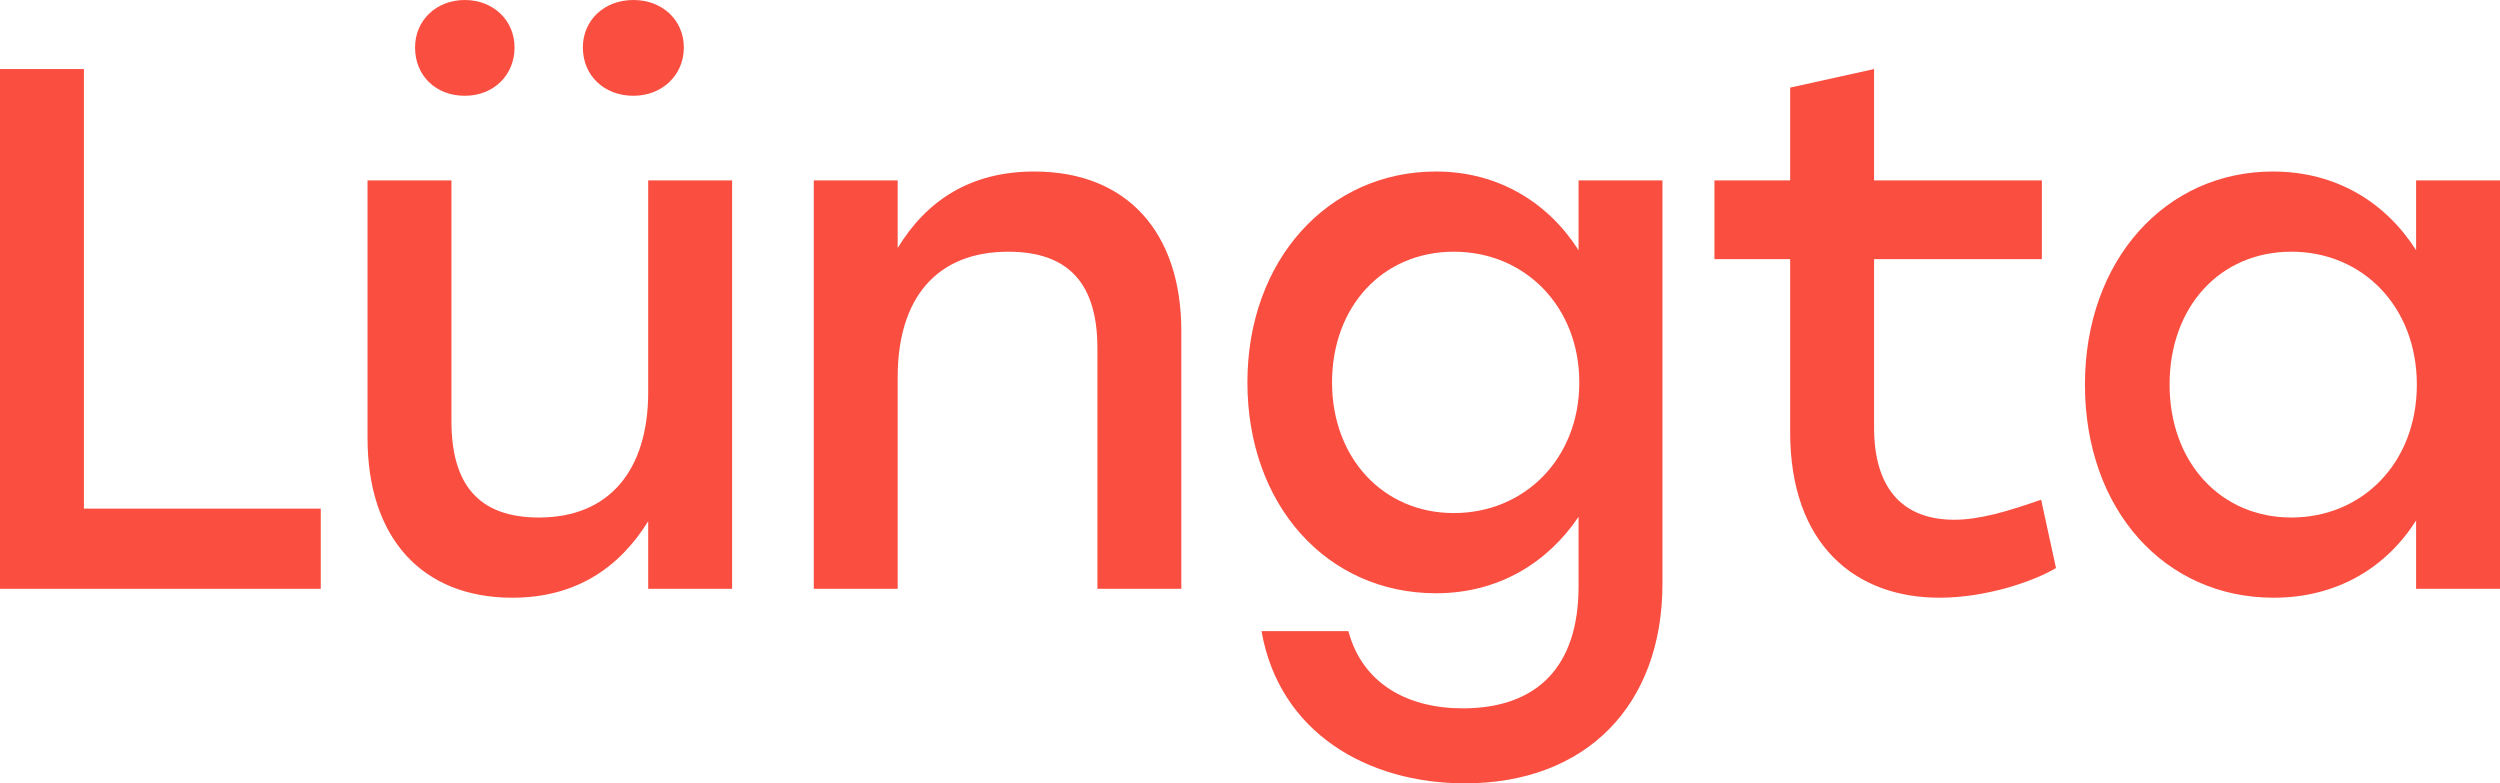
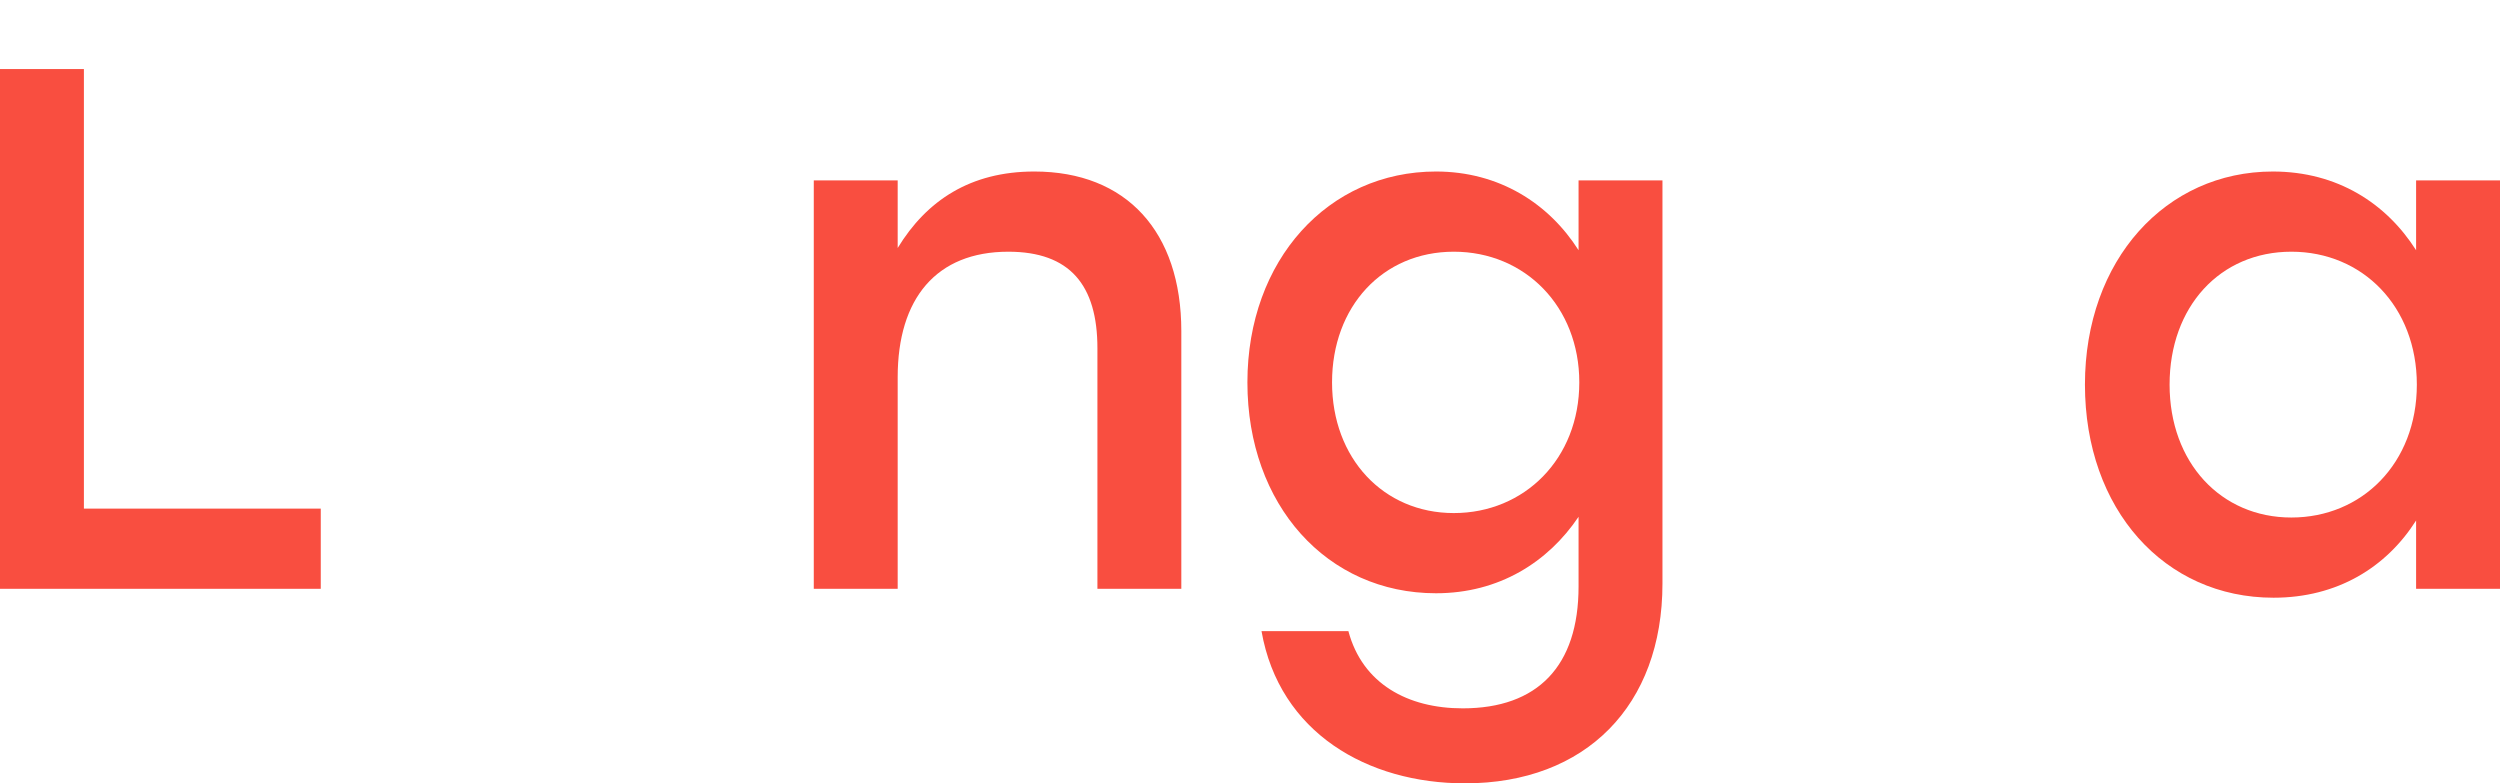
<svg xmlns="http://www.w3.org/2000/svg" id="Capa_1" data-name="Capa 1" viewBox="0 0 202.02 63.3">
  <defs>
    <style>
      .cls-1 {
        fill: #f94e40;
      }
    </style>
  </defs>
  <path class="cls-1" d="M25.92,41.1v6.48H0V5.58H6.78V41.1H25.92Z" />
-   <path class="cls-1" d="M59.16,14.58V47.58h-6.78v-5.46c-2.34,3.78-5.88,6.18-10.98,6.18-7.32,0-11.7-4.86-11.7-12.9V14.58h6.78v19.44c0,5.1,2.16,7.8,7.08,7.8,5.64,0,8.82-3.78,8.82-10.14V14.58h6.78ZM33.54,3.84c0-2.22,1.74-3.84,4.02-3.84s4.02,1.62,4.02,3.84-1.68,3.9-4.02,3.9-4.02-1.62-4.02-3.9Zm13.56,0c0-2.22,1.74-3.84,4.08-3.84s4.08,1.62,4.08,3.84-1.74,3.9-4.08,3.9-4.08-1.62-4.08-3.9Z" />
  <path class="cls-1" d="M95.46,26.76v20.82h-6.78V28.14c0-5.1-2.22-7.8-7.2-7.8-5.82,0-8.94,3.78-8.94,10.14v17.1h-6.78V14.58h6.78v5.46c2.34-3.84,5.88-6.18,11.04-6.18,7.44,0,11.88,4.86,11.88,12.9Z" />
  <path class="cls-1" d="M134.34,14.58V47.16c0,9.84-6.18,16.14-15.96,16.14-7.86,0-15-4.08-16.44-12.3h7.02c1.14,4.26,4.8,6.24,9.24,6.24,6.06,0,9.36-3.42,9.36-9.84v-5.64c-2.46,3.66-6.42,6.18-11.52,6.18-8.82,0-15.24-7.14-15.24-17.04s6.54-17.04,15.24-17.04c5.1,0,9.12,2.58,11.52,6.36v-5.64h6.78Zm-6.72,16.32c0-6.12-4.38-10.56-10.14-10.56s-9.84,4.44-9.84,10.56,4.14,10.56,9.84,10.56,10.14-4.38,10.14-10.56Z" />
-   <path class="cls-1" d="M166.14,45.9c-1.8,1.08-5.64,2.4-9.42,2.4-6.78,0-12.06-4.26-12.06-13.38v-13.98h-6.12v-6.36h6.12V7.08l6.78-1.5V14.58h13.56v6.36h-13.56v13.62c0,4.8,2.22,7.44,6.48,7.44,2.1,0,4.44-.72,7.02-1.62l1.2,5.52Z" />
  <path class="cls-1" d="M202.02,14.58V47.58h-6.78v-5.52c-2.4,3.78-6.36,6.24-11.52,6.24-8.82,0-15.24-7.14-15.24-17.22s6.54-17.22,15.18-17.22c5.22,0,9.18,2.58,11.58,6.36v-5.64h6.78Zm-6.72,16.5c0-6.3-4.38-10.74-10.14-10.74s-9.84,4.44-9.84,10.74,4.14,10.74,9.84,10.74,10.14-4.38,10.14-10.74Z" />
</svg>